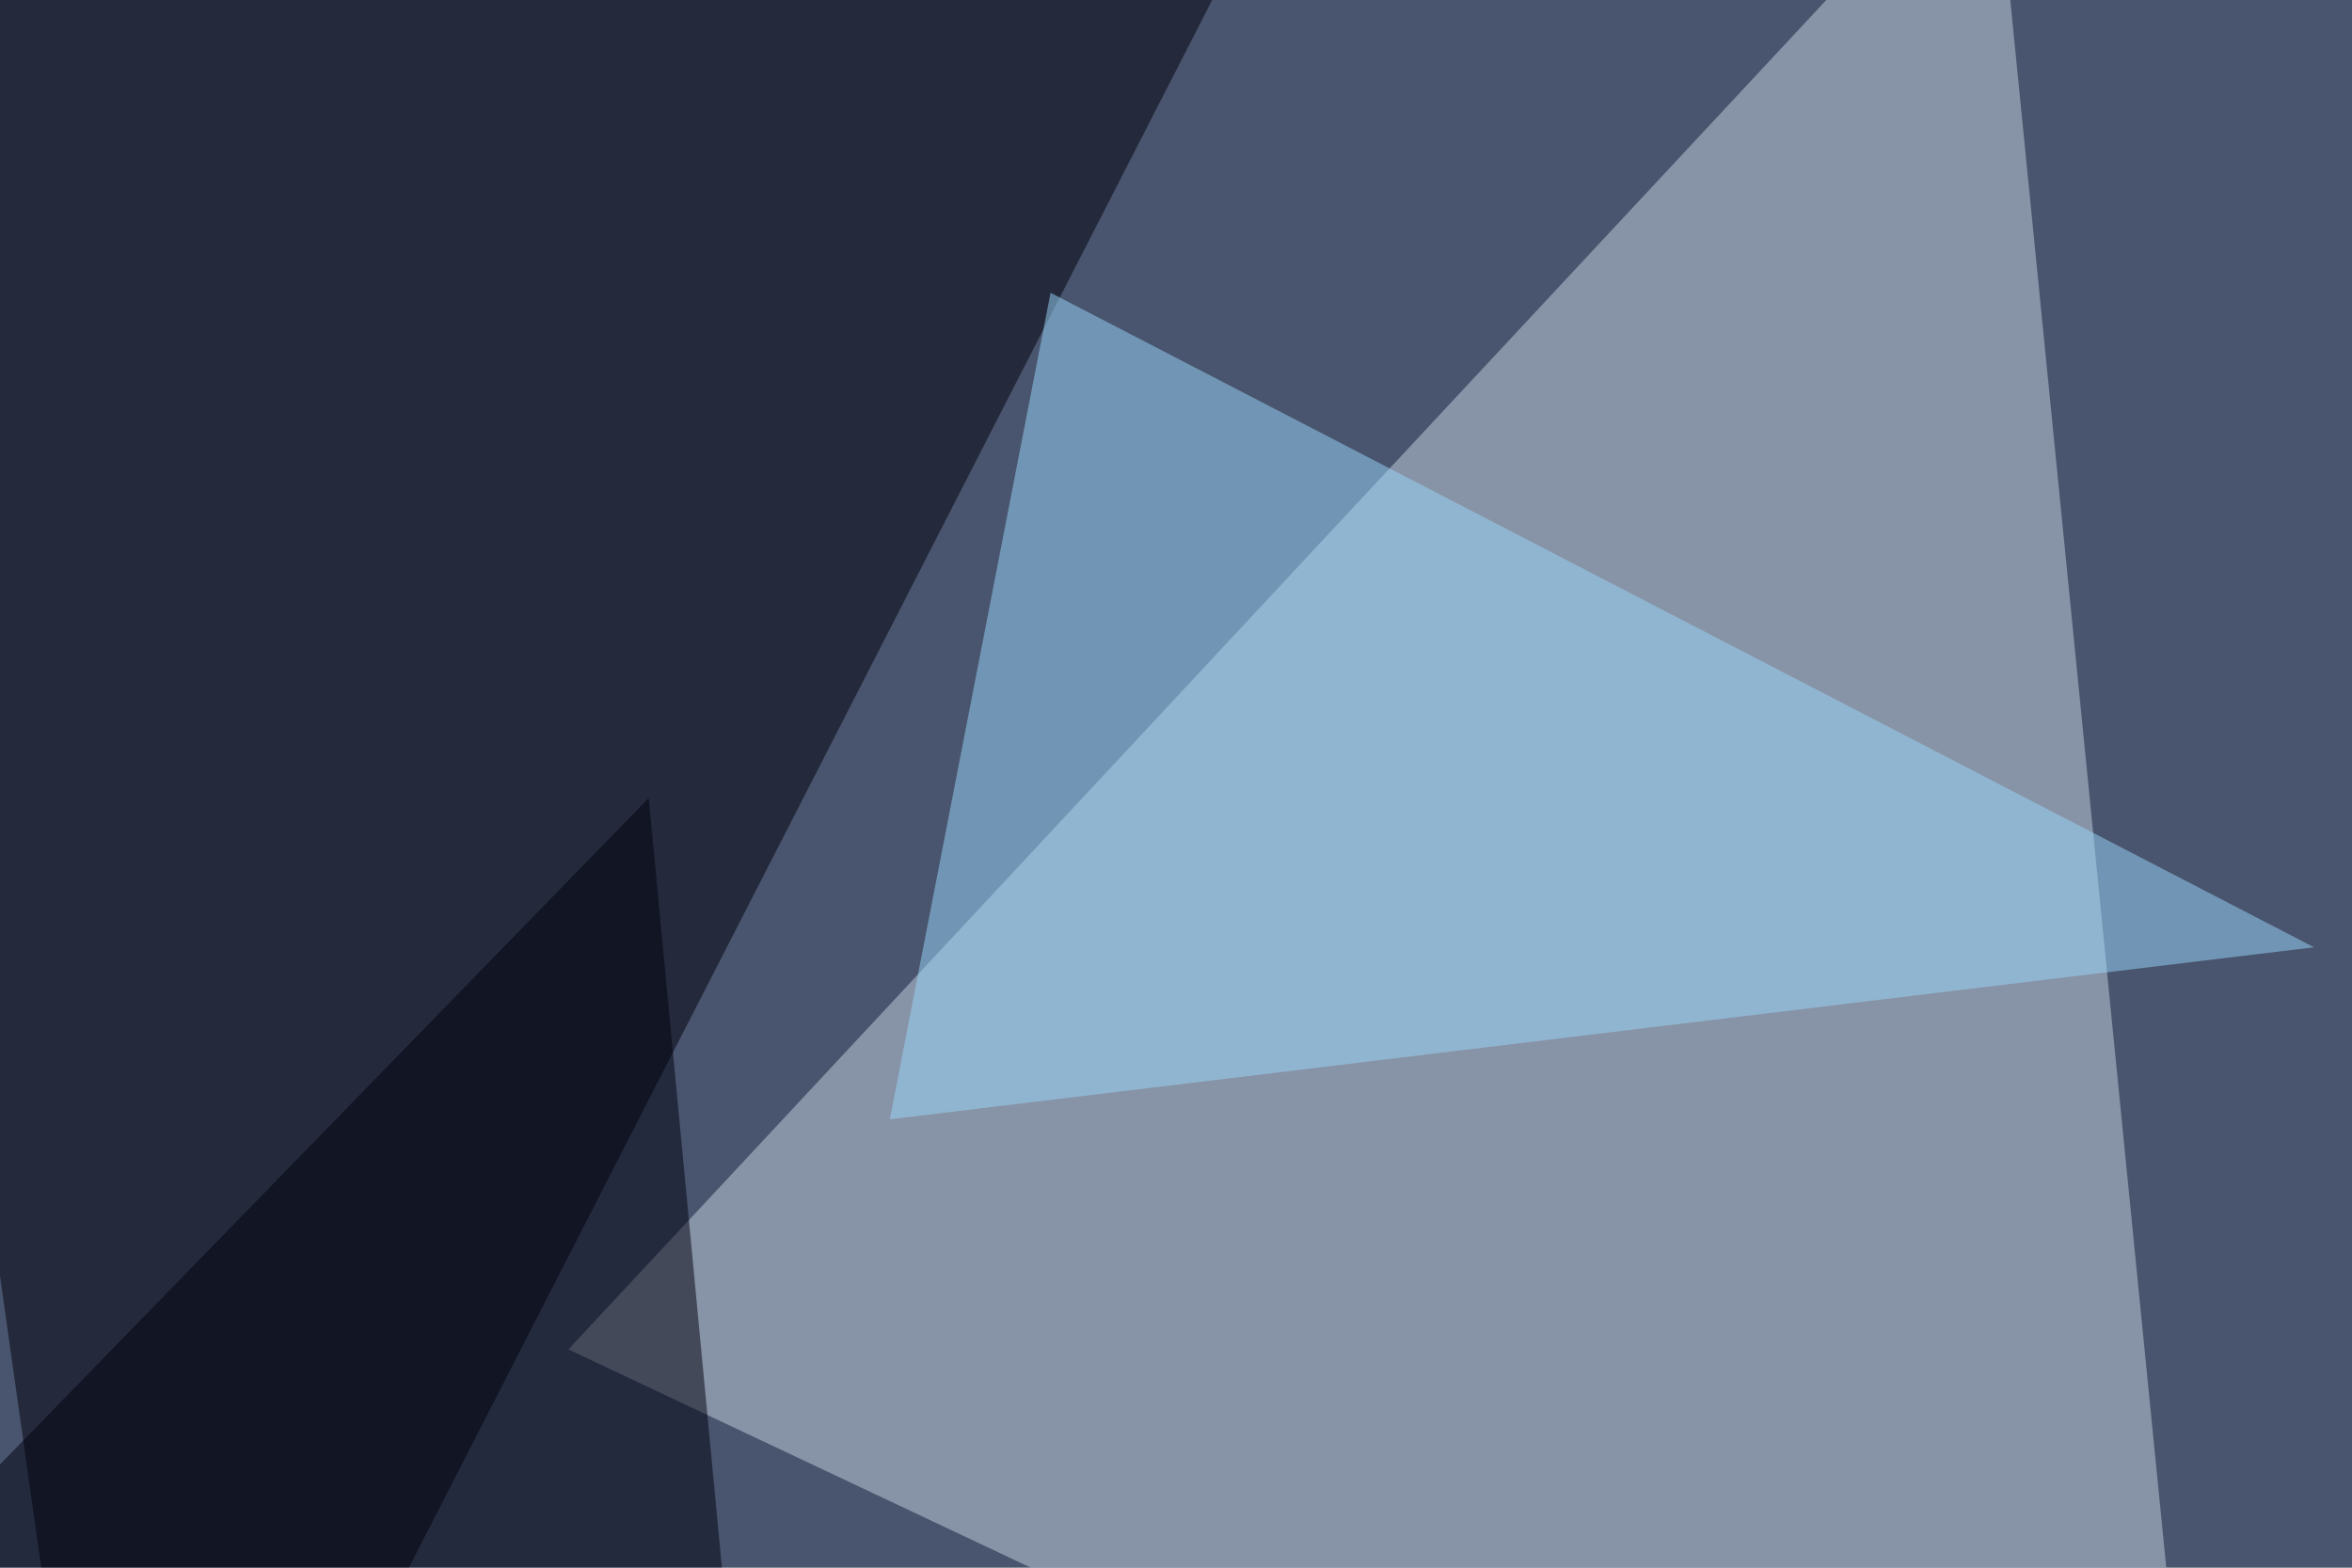
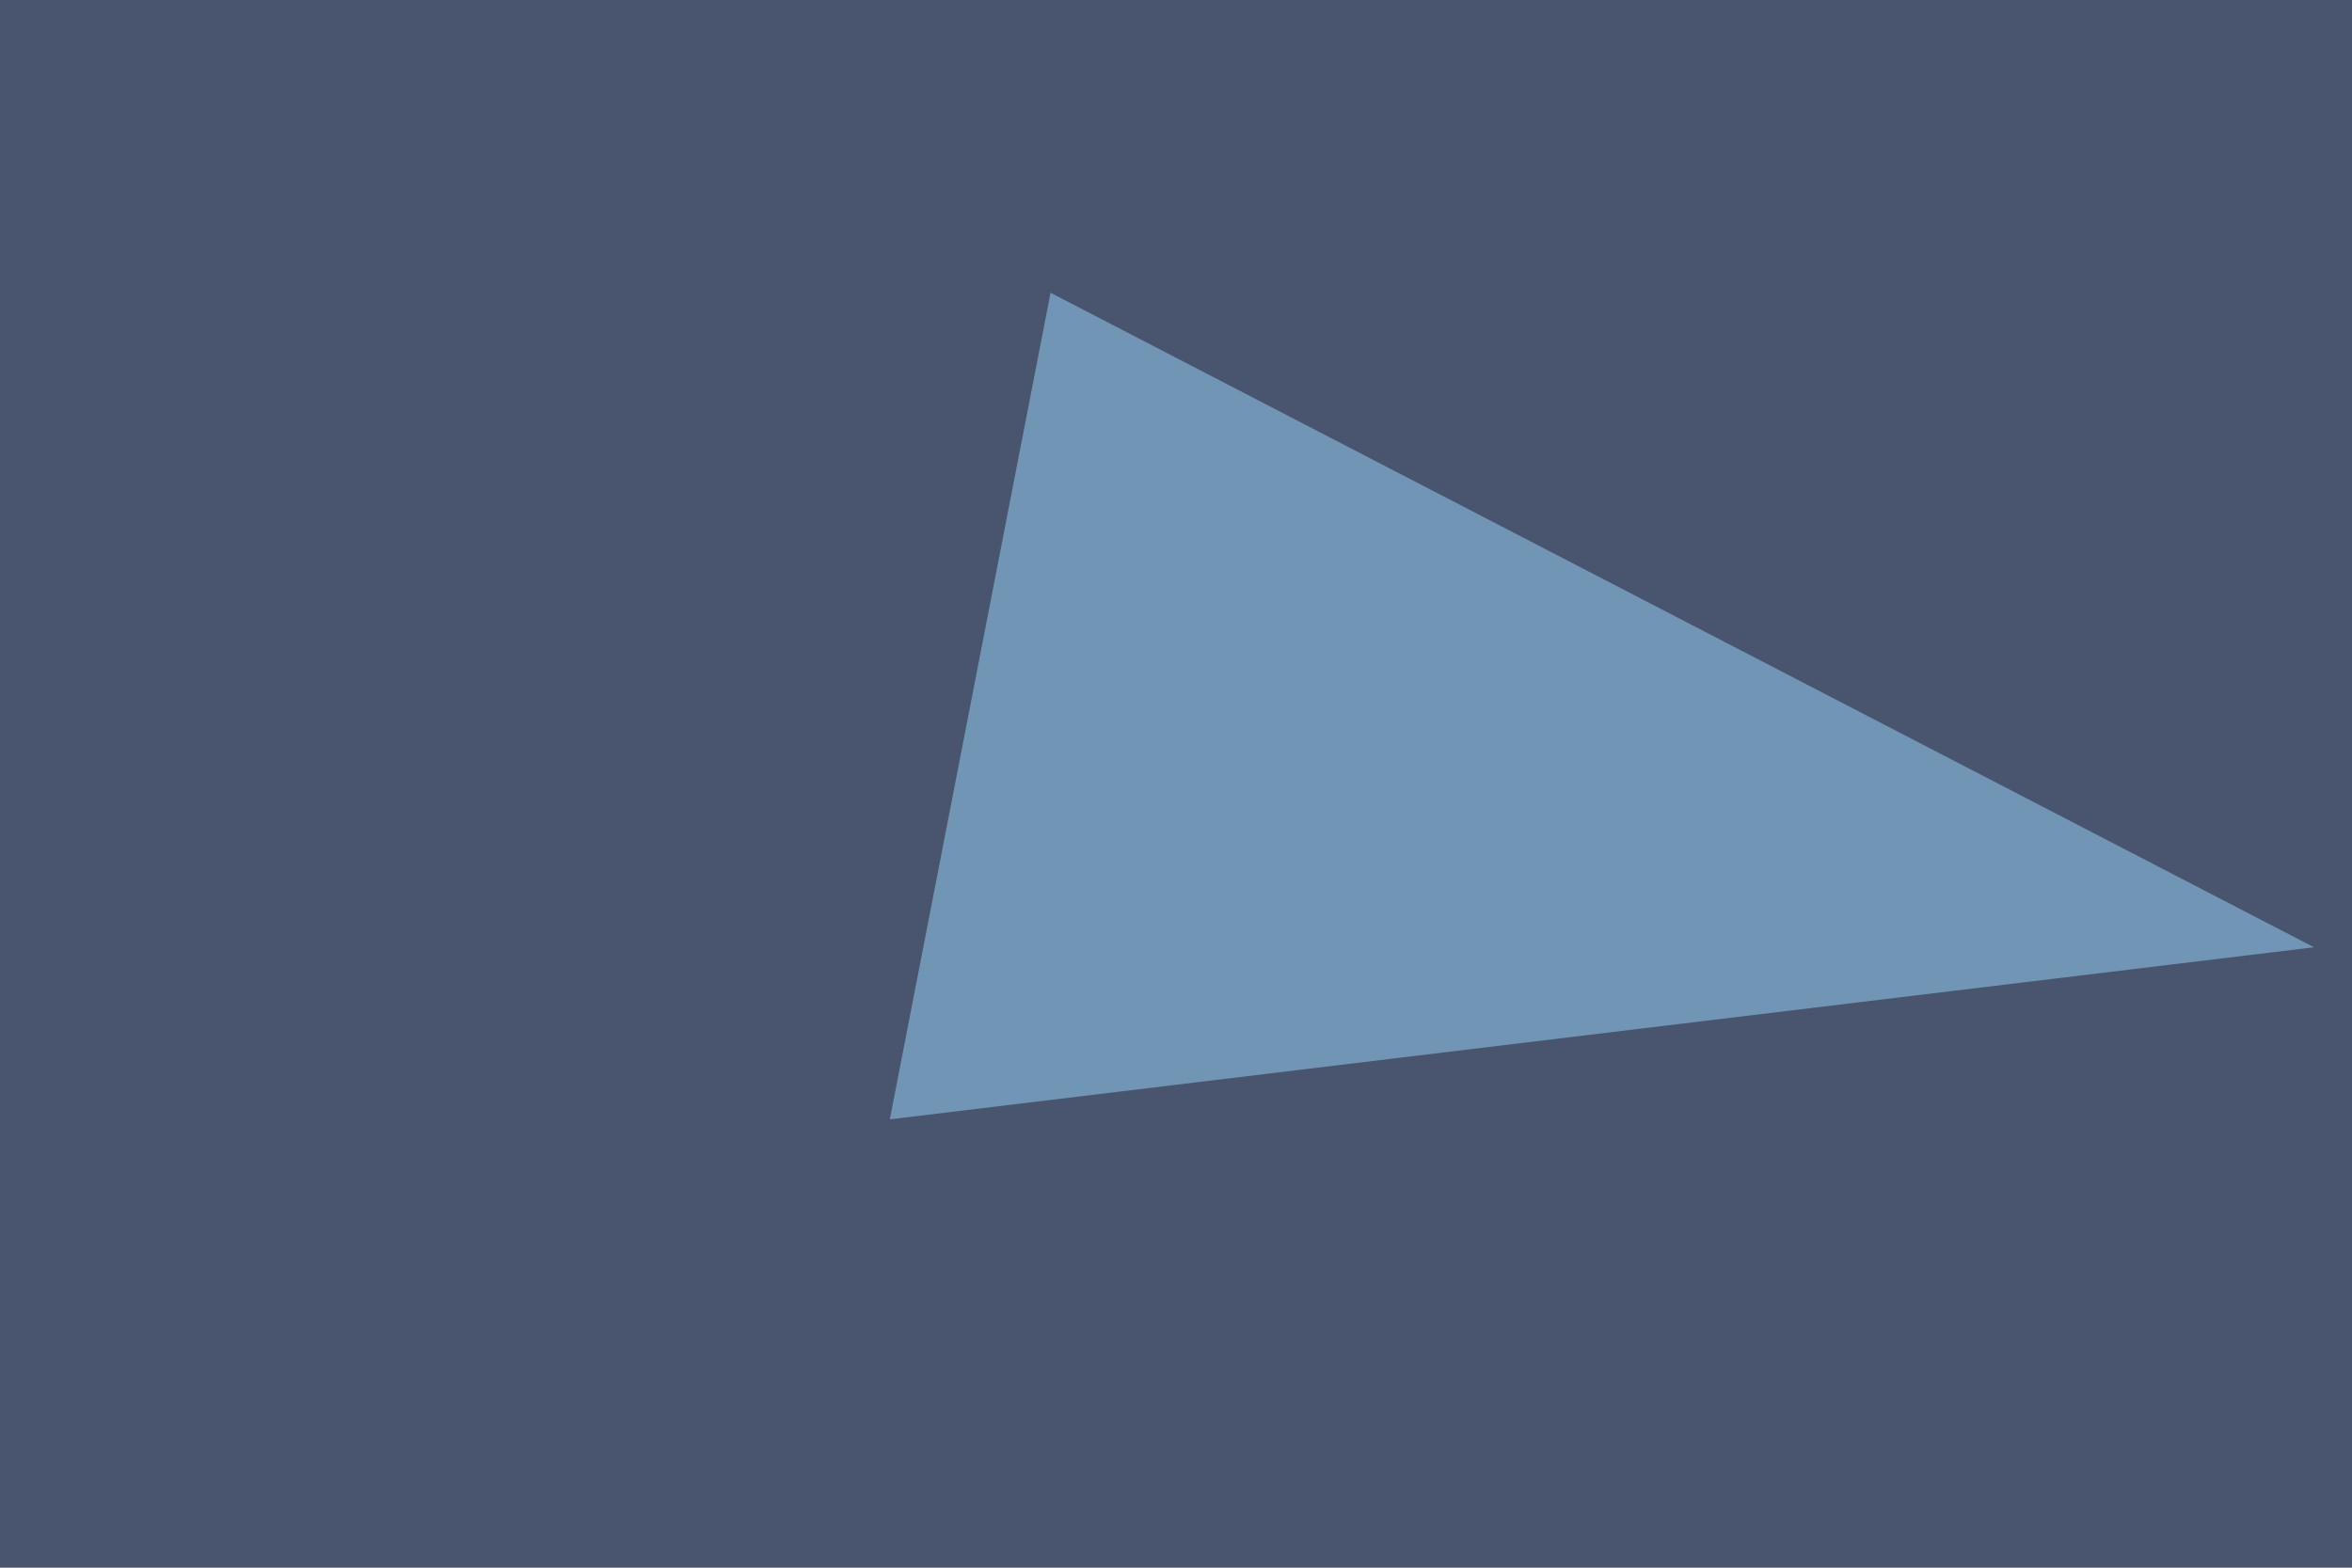
<svg xmlns="http://www.w3.org/2000/svg" width="600" height="400">
  <filter id="a">
    <feGaussianBlur stdDeviation="55" />
  </filter>
  <rect width="100%" height="100%" fill="#49556e" />
  <g filter="url(#a)">
    <g fill-opacity=".5">
-       <path fill="#c6d3df" d="M566.9 543.5l-58.6-589L145 344.3z" />
-       <path fill="#00000a" d="M332.5-45.4L30.8 543.5-45.4 4.4z" />
+       <path fill="#c6d3df" d="M566.9 543.5l-58.6-589z" />
      <path fill="#9ad9fc" d="M227 285.6l41-210.9 322.3 167z" />
-       <path fill="#00000e" d="M165.5 203.6l-211 216.8 243.3 123z" />
    </g>
  </g>
</svg>